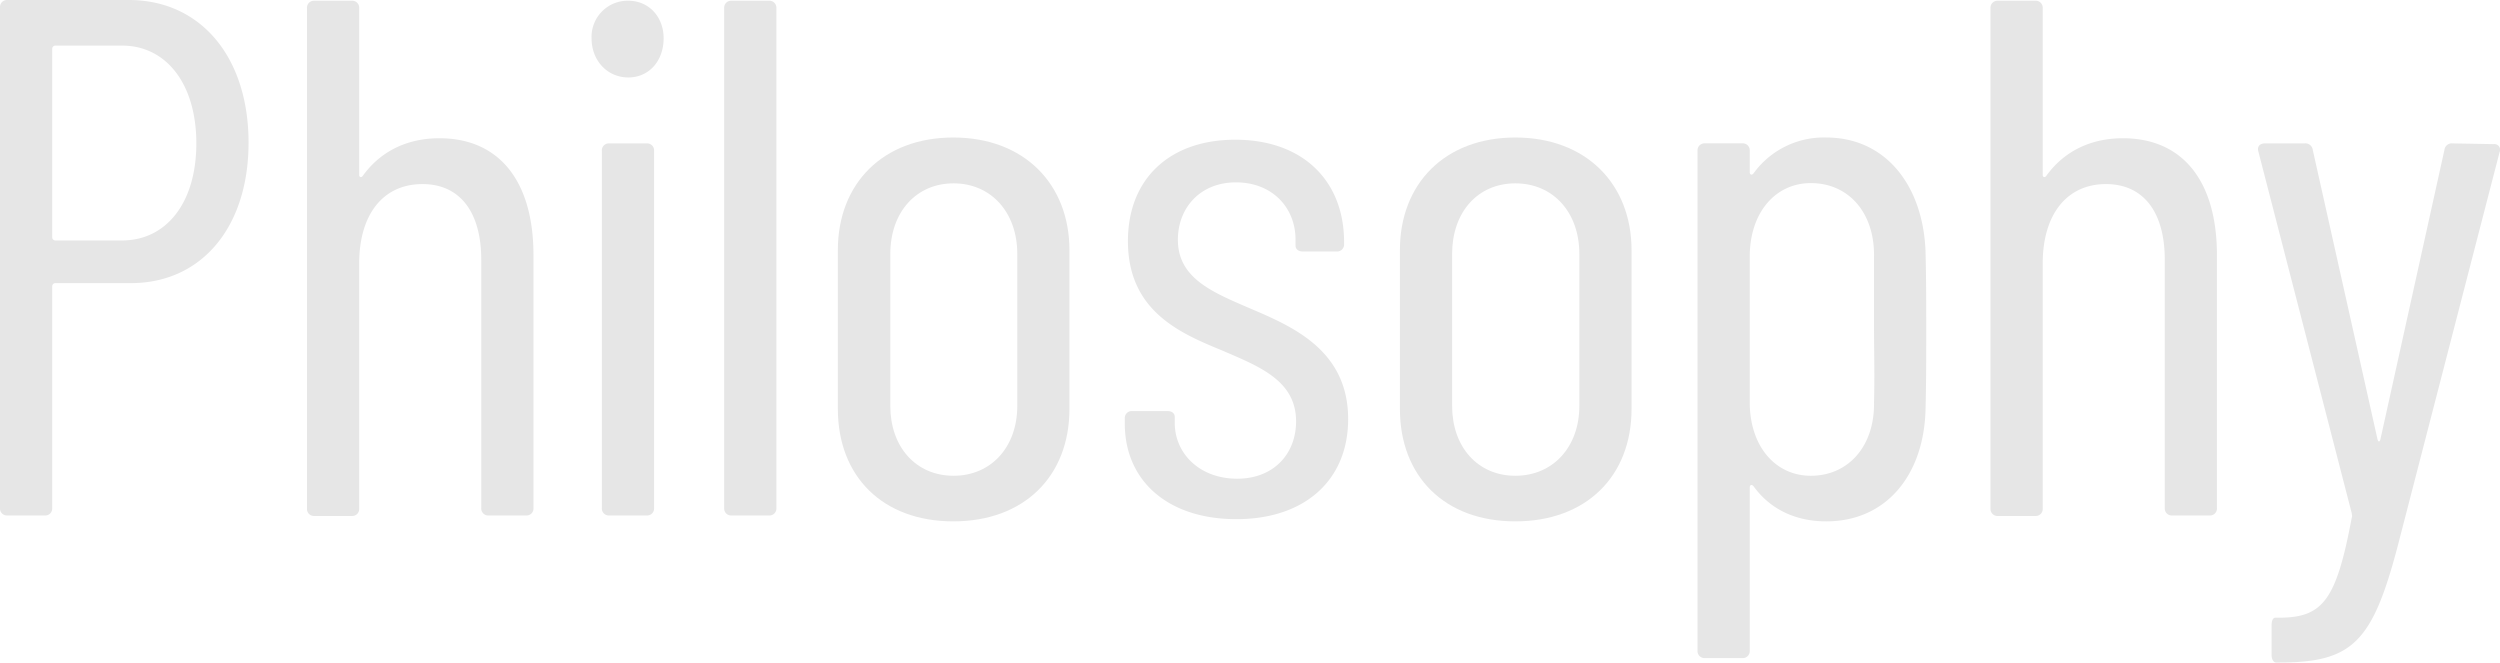
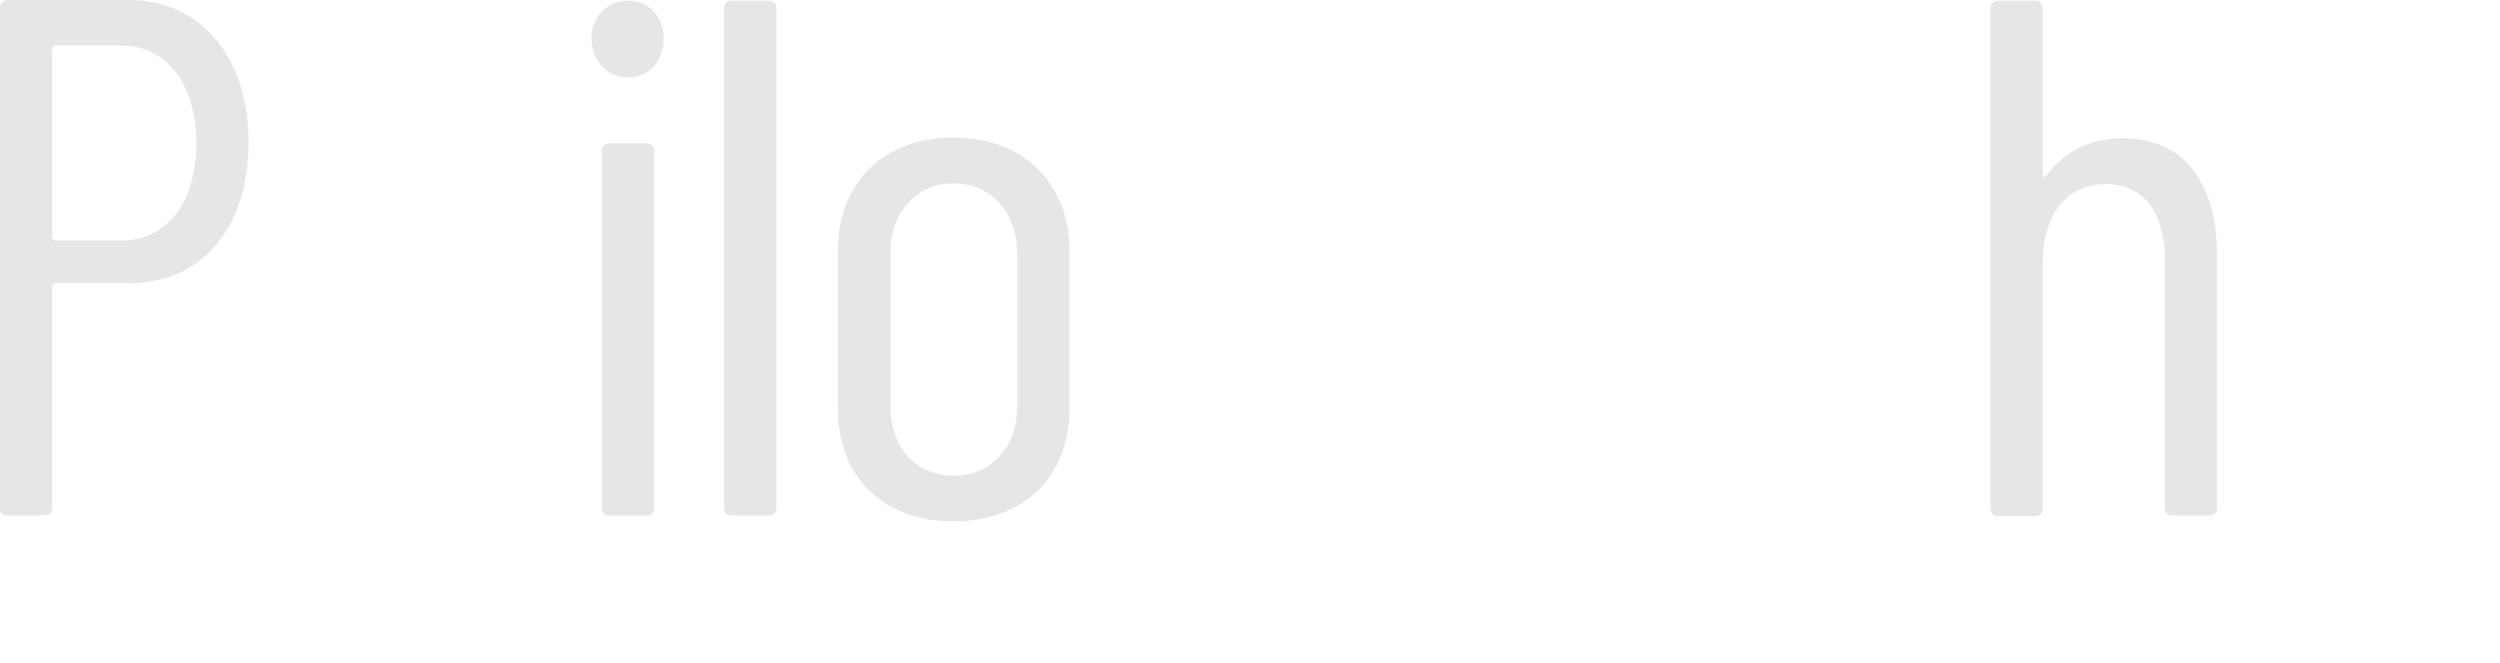
<svg xmlns="http://www.w3.org/2000/svg" viewBox="0 0 509.96 135.14">
  <g fill="#e6e6e6">
    <path d="m50.7 29.1c0 17.25-9.6 28.65-24 28.65h-15.45a.65.65 0 0 0 -.6.6v45.3a1.42 1.42 0 0 1 -1.5 1.5h-7.65a1.42 1.42 0 0 1 -1.5-1.5v-102.15a1.42 1.42 0 0 1 1.5-1.5h24.75c14.75 0 24.45 11.7 24.45 29.1zm-10.65.15c0-12.15-6.15-19.95-15.15-19.95h-13.65a.65.65 0 0 0 -.6.6v38.55a.65.65 0 0 0 .6.6h13.65c9 0 15.15-7.65 15.15-19.8z" />
-     <path d="m108.82 52.05v51.6a1.42 1.42 0 0 1 -1.5 1.5h-7.65a1.42 1.42 0 0 1 -1.5-1.5v-50.65c0-9.75-4.35-15.45-12-15.45-8 0-12.9 6.15-12.9 16.2v50a1.42 1.42 0 0 1 -1.5 1.5h-7.65a1.42 1.42 0 0 1 -1.5-1.5v-102.1a1.42 1.42 0 0 1 1.5-1.5h7.65a1.42 1.42 0 0 1 1.5 1.5v34.05c0 .45.45.6.75.15 3.9-5.4 9.6-7.65 15.6-7.65 12.3 0 19.2 8.85 19.2 23.85z" />
    <path d="m120.67 7.8a7.37 7.37 0 0 1 7.5-7.65c4.2 0 7.2 3.3 7.2 7.65 0 4.65-3 8-7.2 8s-7.5-3.35-7.5-8zm2.1 95.85v-72.9a1.42 1.42 0 0 1 1.5-1.5h7.65a1.42 1.42 0 0 1 1.5 1.5v72.9a1.42 1.42 0 0 1 -1.5 1.5h-7.65a1.42 1.42 0 0 1 -1.5-1.5z" />
    <path d="m147.72 103.65v-102a1.42 1.42 0 0 1 1.5-1.5h7.65a1.42 1.42 0 0 1 1.5 1.5v102a1.42 1.42 0 0 1 -1.5 1.5h-7.65a1.42 1.42 0 0 1 -1.5-1.5z" />
    <path d="m170.91 83.4v-32.4c0-13.5 9.15-22.95 23.55-22.95s23.69 9.45 23.69 23v32.35c0 13.8-9.29 22.95-23.69 22.95s-23.55-9.15-23.55-22.95zm36.6-.6v-31c0-8.55-5.4-14.4-13-14.4s-12.9 5.85-12.9 14.4v31c0 8.4 5.25 14.25 12.9 14.25s13-5.85 13-14.25z" />
-     <path d="m229.44 86.4v-1.05a1.42 1.42 0 0 1 1.5-1.5h7.2c.9 0 1.49.45 1.49 1.2v1.2c0 6.3 5.1 11.4 12.75 11.4 7.35 0 12-5 12-11.7 0-8.4-7.65-11.25-15.3-14.55-8.39-3.45-19-8-19-22.2 0-12.9 8.69-20.7 21.89-20.7 13.8 0 22.2 8.4 22.2 20.85v.45a1.42 1.42 0 0 1 -1.5 1.5h-6.9c-.9 0-1.5-.45-1.5-1.2v-1.2c0-6.6-4.8-11.7-12.15-11.7s-11.85 5.25-11.85 11.7c0 7.8 6.9 10.65 14.7 14 8.66 3.7 20.03 8.5 20.03 22.6 0 12.45-8.85 20.4-22.8 20.4s-22.76-7.8-22.76-19.5z" />
-     <path d="m285.56 83.4v-32.4c0-13.5 9.15-22.95 23.55-22.95s23.7 9.45 23.7 23v32.35c0 13.8-9.3 22.95-23.7 22.95s-23.55-9.15-23.55-22.95zm36.6-.6v-31c0-8.55-5.4-14.4-13.05-14.4s-12.9 5.85-12.9 14.4v31c0 8.4 5.25 14.25 12.9 14.25s13.05-5.85 13.05-14.25z" />
-     <path d="m392.92 67.65c0 5.55 0 10.65-.15 16.2-.45 13.2-8.1 22.5-20.25 22.5-6.15 0-11.4-2.4-14.85-7.2-.45-.45-.75-.15-.75.3v33.29a1.42 1.42 0 0 1 -1.5 1.5h-7.65a1.42 1.42 0 0 1 -1.5-1.5v-102a1.42 1.42 0 0 1 1.5-1.5h7.65a1.42 1.42 0 0 1 1.5 1.5v4.36c0 .45.3.75.75.3a17.67 17.67 0 0 1 14.85-7.35c12 0 19.65 9.6 20.25 23 .15 5.5.15 11.05.15 16.6zm-10.65 14.4c.15-5.25 0-11 0-14.85v-14.85c.15-8.85-5.1-15-12.9-15-7.2 0-12.45 6-12.45 15v29.7c0 9 5.25 15 12.45 15 7.63 0 13.05-6 12.9-15z" />
    <path d="m452.22 52.05v51.6a1.42 1.42 0 0 1 -1.5 1.5h-7.64a1.42 1.42 0 0 1 -1.5-1.5v-50.65c0-9.75-4.35-15.45-12-15.45-7.95 0-12.9 6.15-12.9 16.2v50a1.42 1.42 0 0 1 -1.5 1.5h-7.65a1.42 1.42 0 0 1 -1.5-1.5v-102.1a1.42 1.42 0 0 1 1.5-1.5h7.65a1.42 1.42 0 0 1 1.5 1.5v34.05c0 .45.45.6.75.15 3.9-5.4 9.6-7.65 15.6-7.65 12.3 0 19.19 8.85 19.19 23.85z" />
-     <path d="m463.37 133.64v-6.14c0-.91.3-1.5.75-1.5h.75c9 0 11.7-3.6 14.85-20.4.15-.3 0-.6 0-.9l-19.05-73.8c-.3-1 .3-1.65 1.35-1.65h8.1a1.51 1.51 0 0 1 1.65 1.35l13.2 59c.15.6.45.6.6 0l13.05-59a1.51 1.51 0 0 1 1.65-1.35l8.4.15a1.16 1.16 0 0 1 1.2 1.65l-20.87 80.7c-5.1 19.19-9.15 23.39-24 23.39h-.75c-.43 0-.88-.6-.88-1.5z" />
  </g>
</svg>